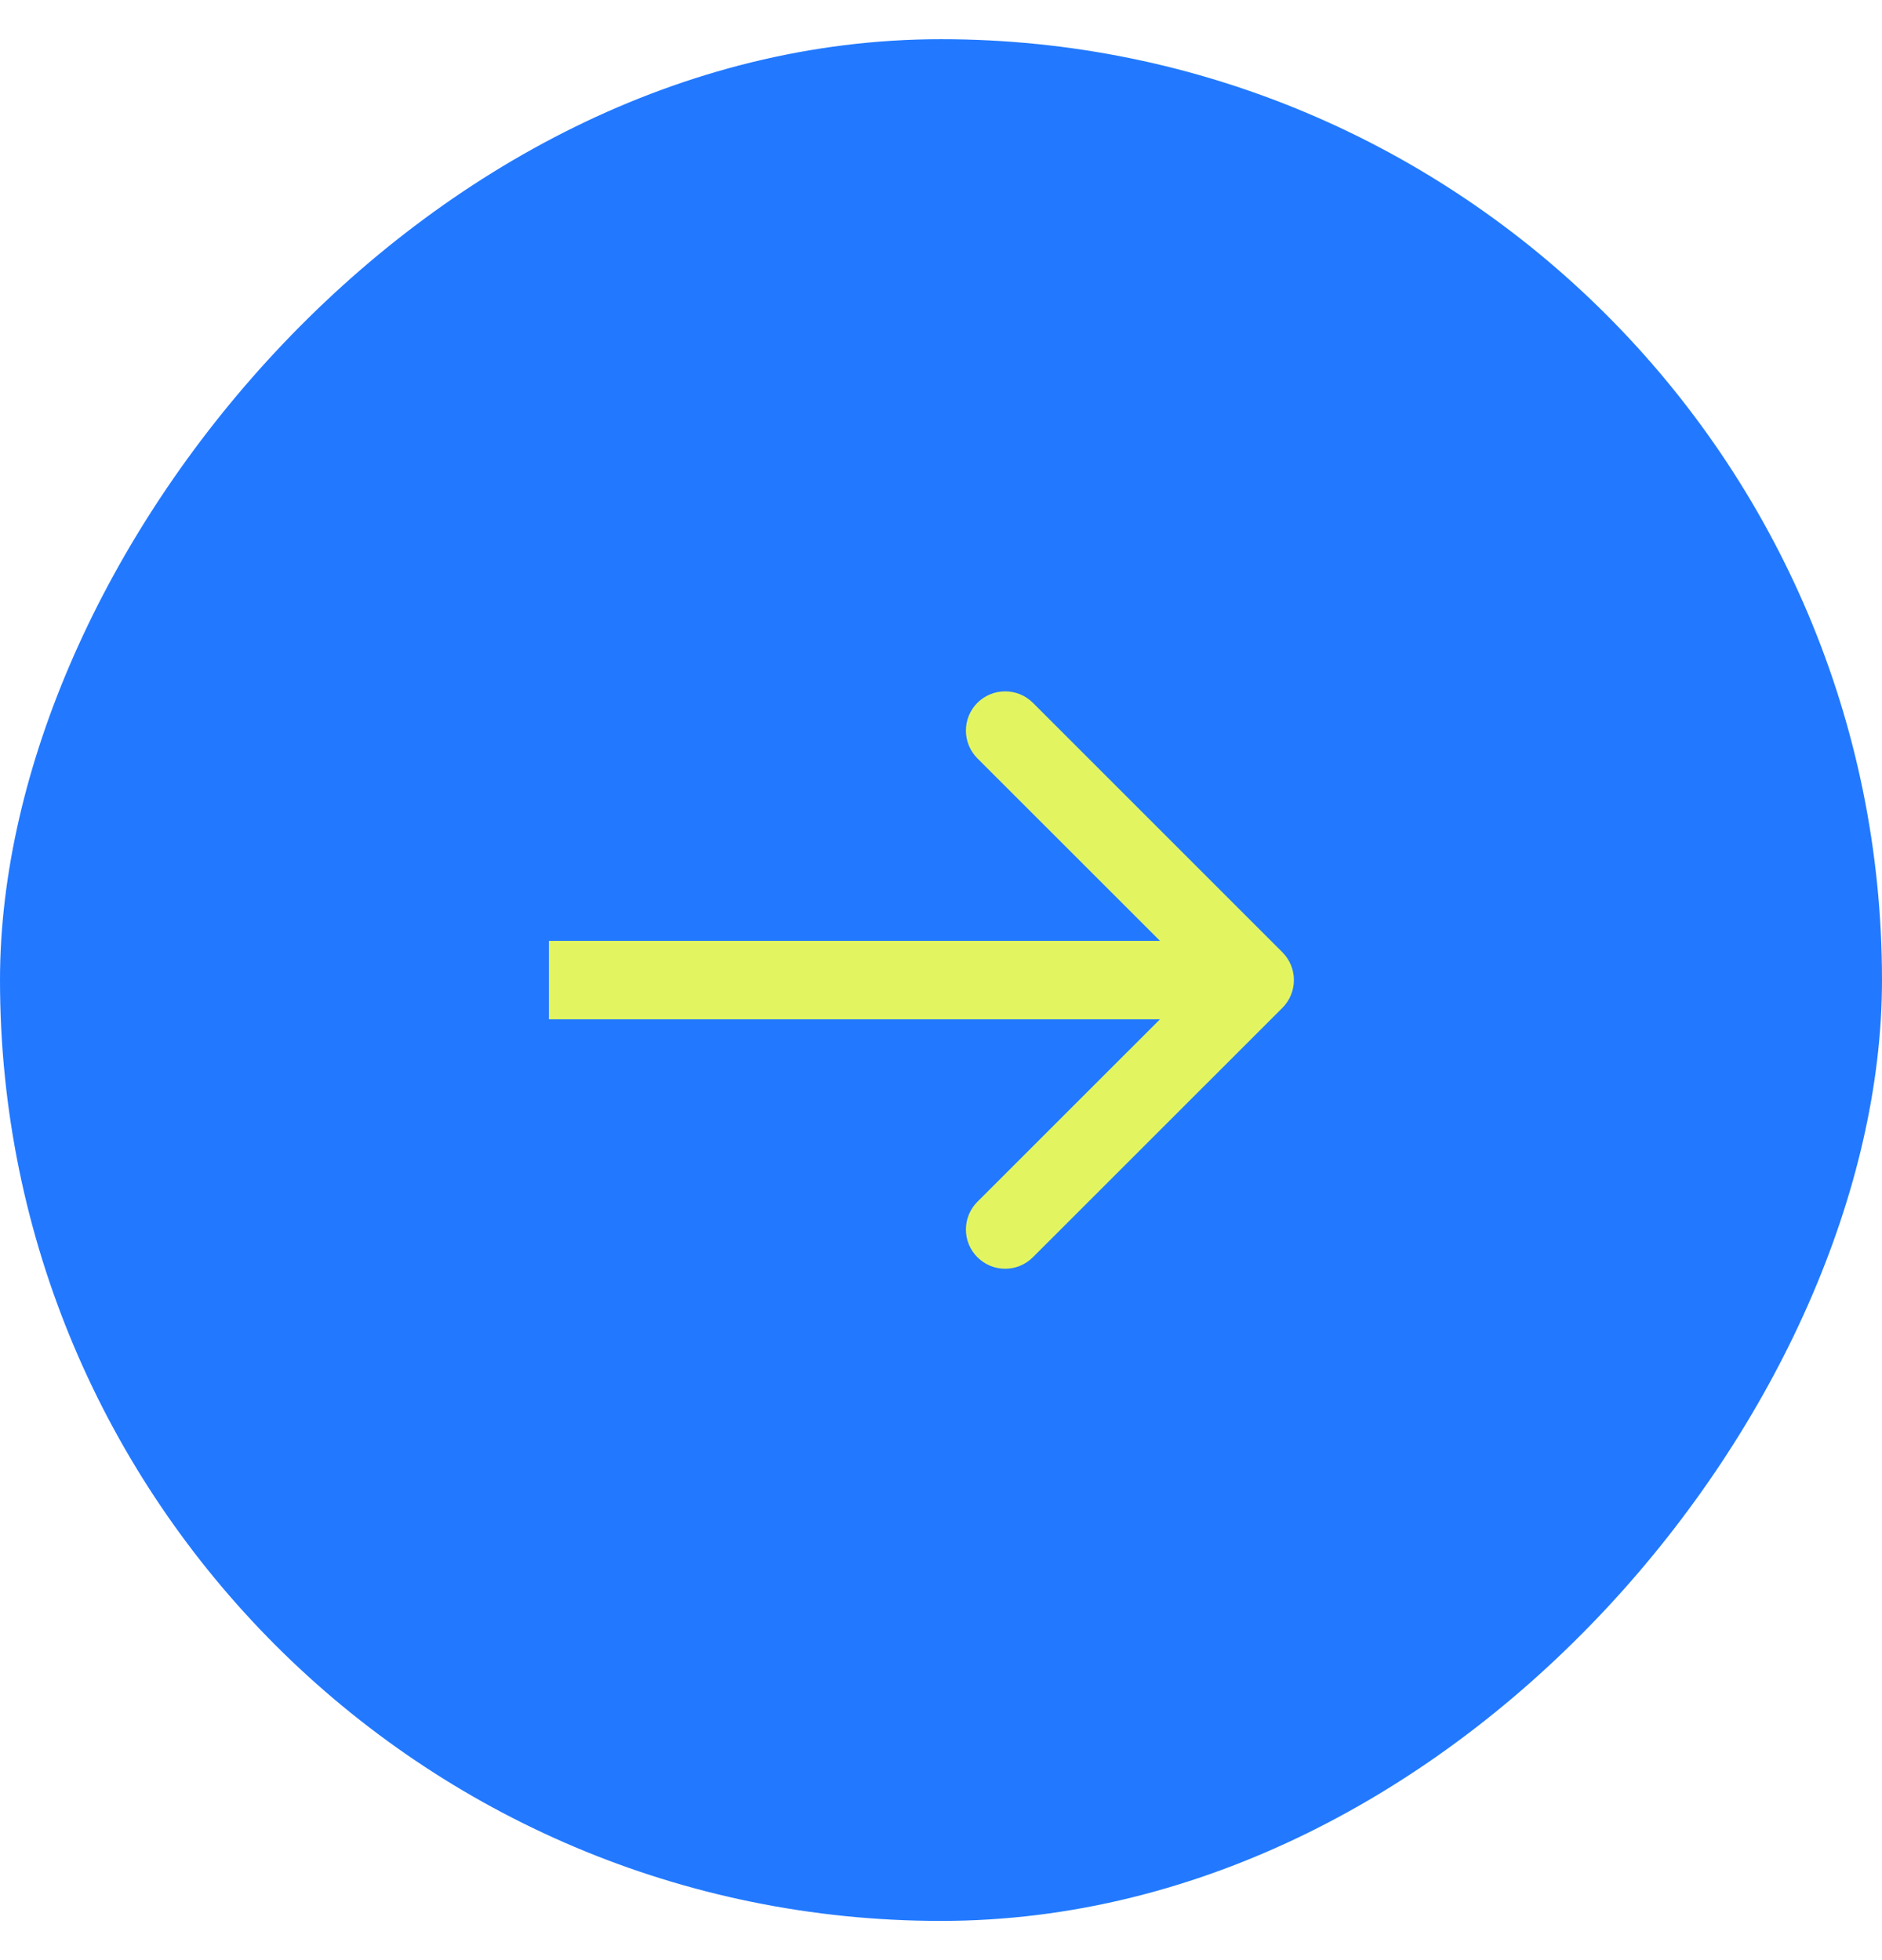
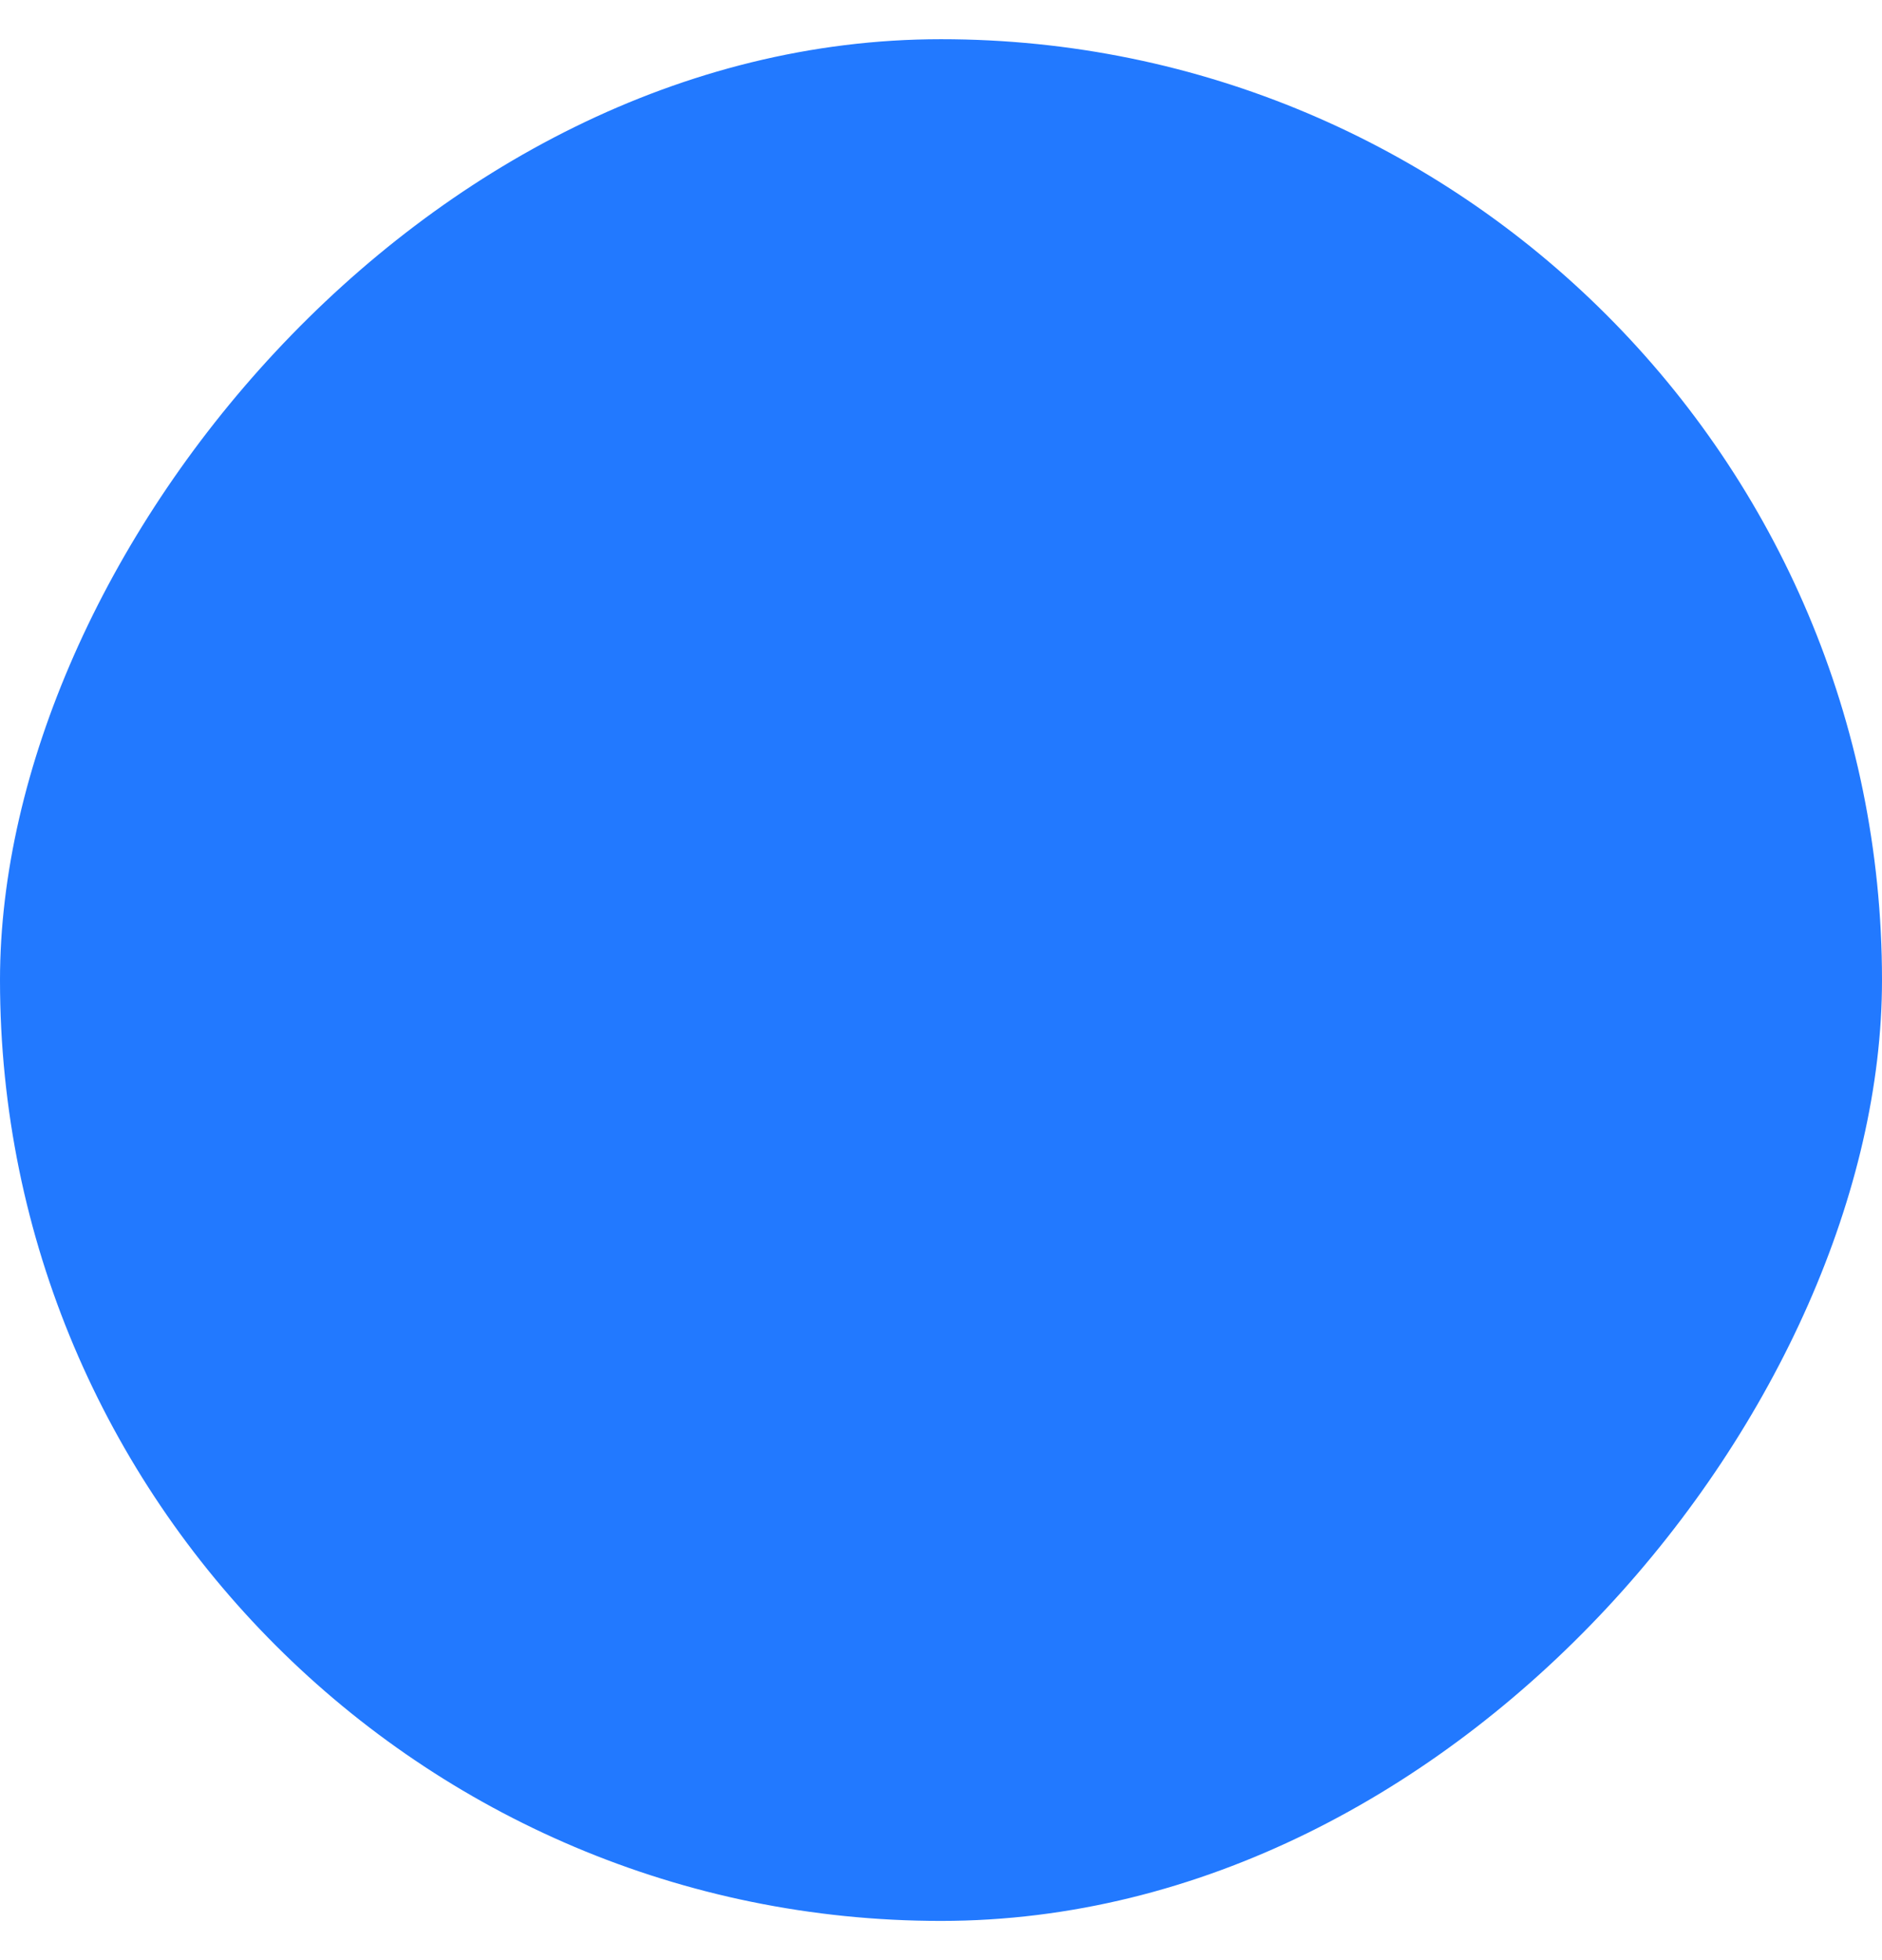
<svg xmlns="http://www.w3.org/2000/svg" width="24" height="25" viewBox="0 0 24 25" fill="none">
  <rect width="24" height="24" rx="12" transform="matrix(-1 0 0 1 24 0.5)" fill="#2279FF" />
-   <path d="M16.354 12.854C16.549 12.658 16.549 12.342 16.354 12.146L13.172 8.964C12.976 8.769 12.66 8.769 12.464 8.964C12.269 9.16 12.269 9.476 12.464 9.672L15.293 12.5L12.464 15.328C12.269 15.524 12.269 15.84 12.464 16.035C12.66 16.231 12.976 16.231 13.172 16.035L16.354 12.854ZM7 13L16 13V12L7 12V13Z" fill="#E2F561" />
</svg>